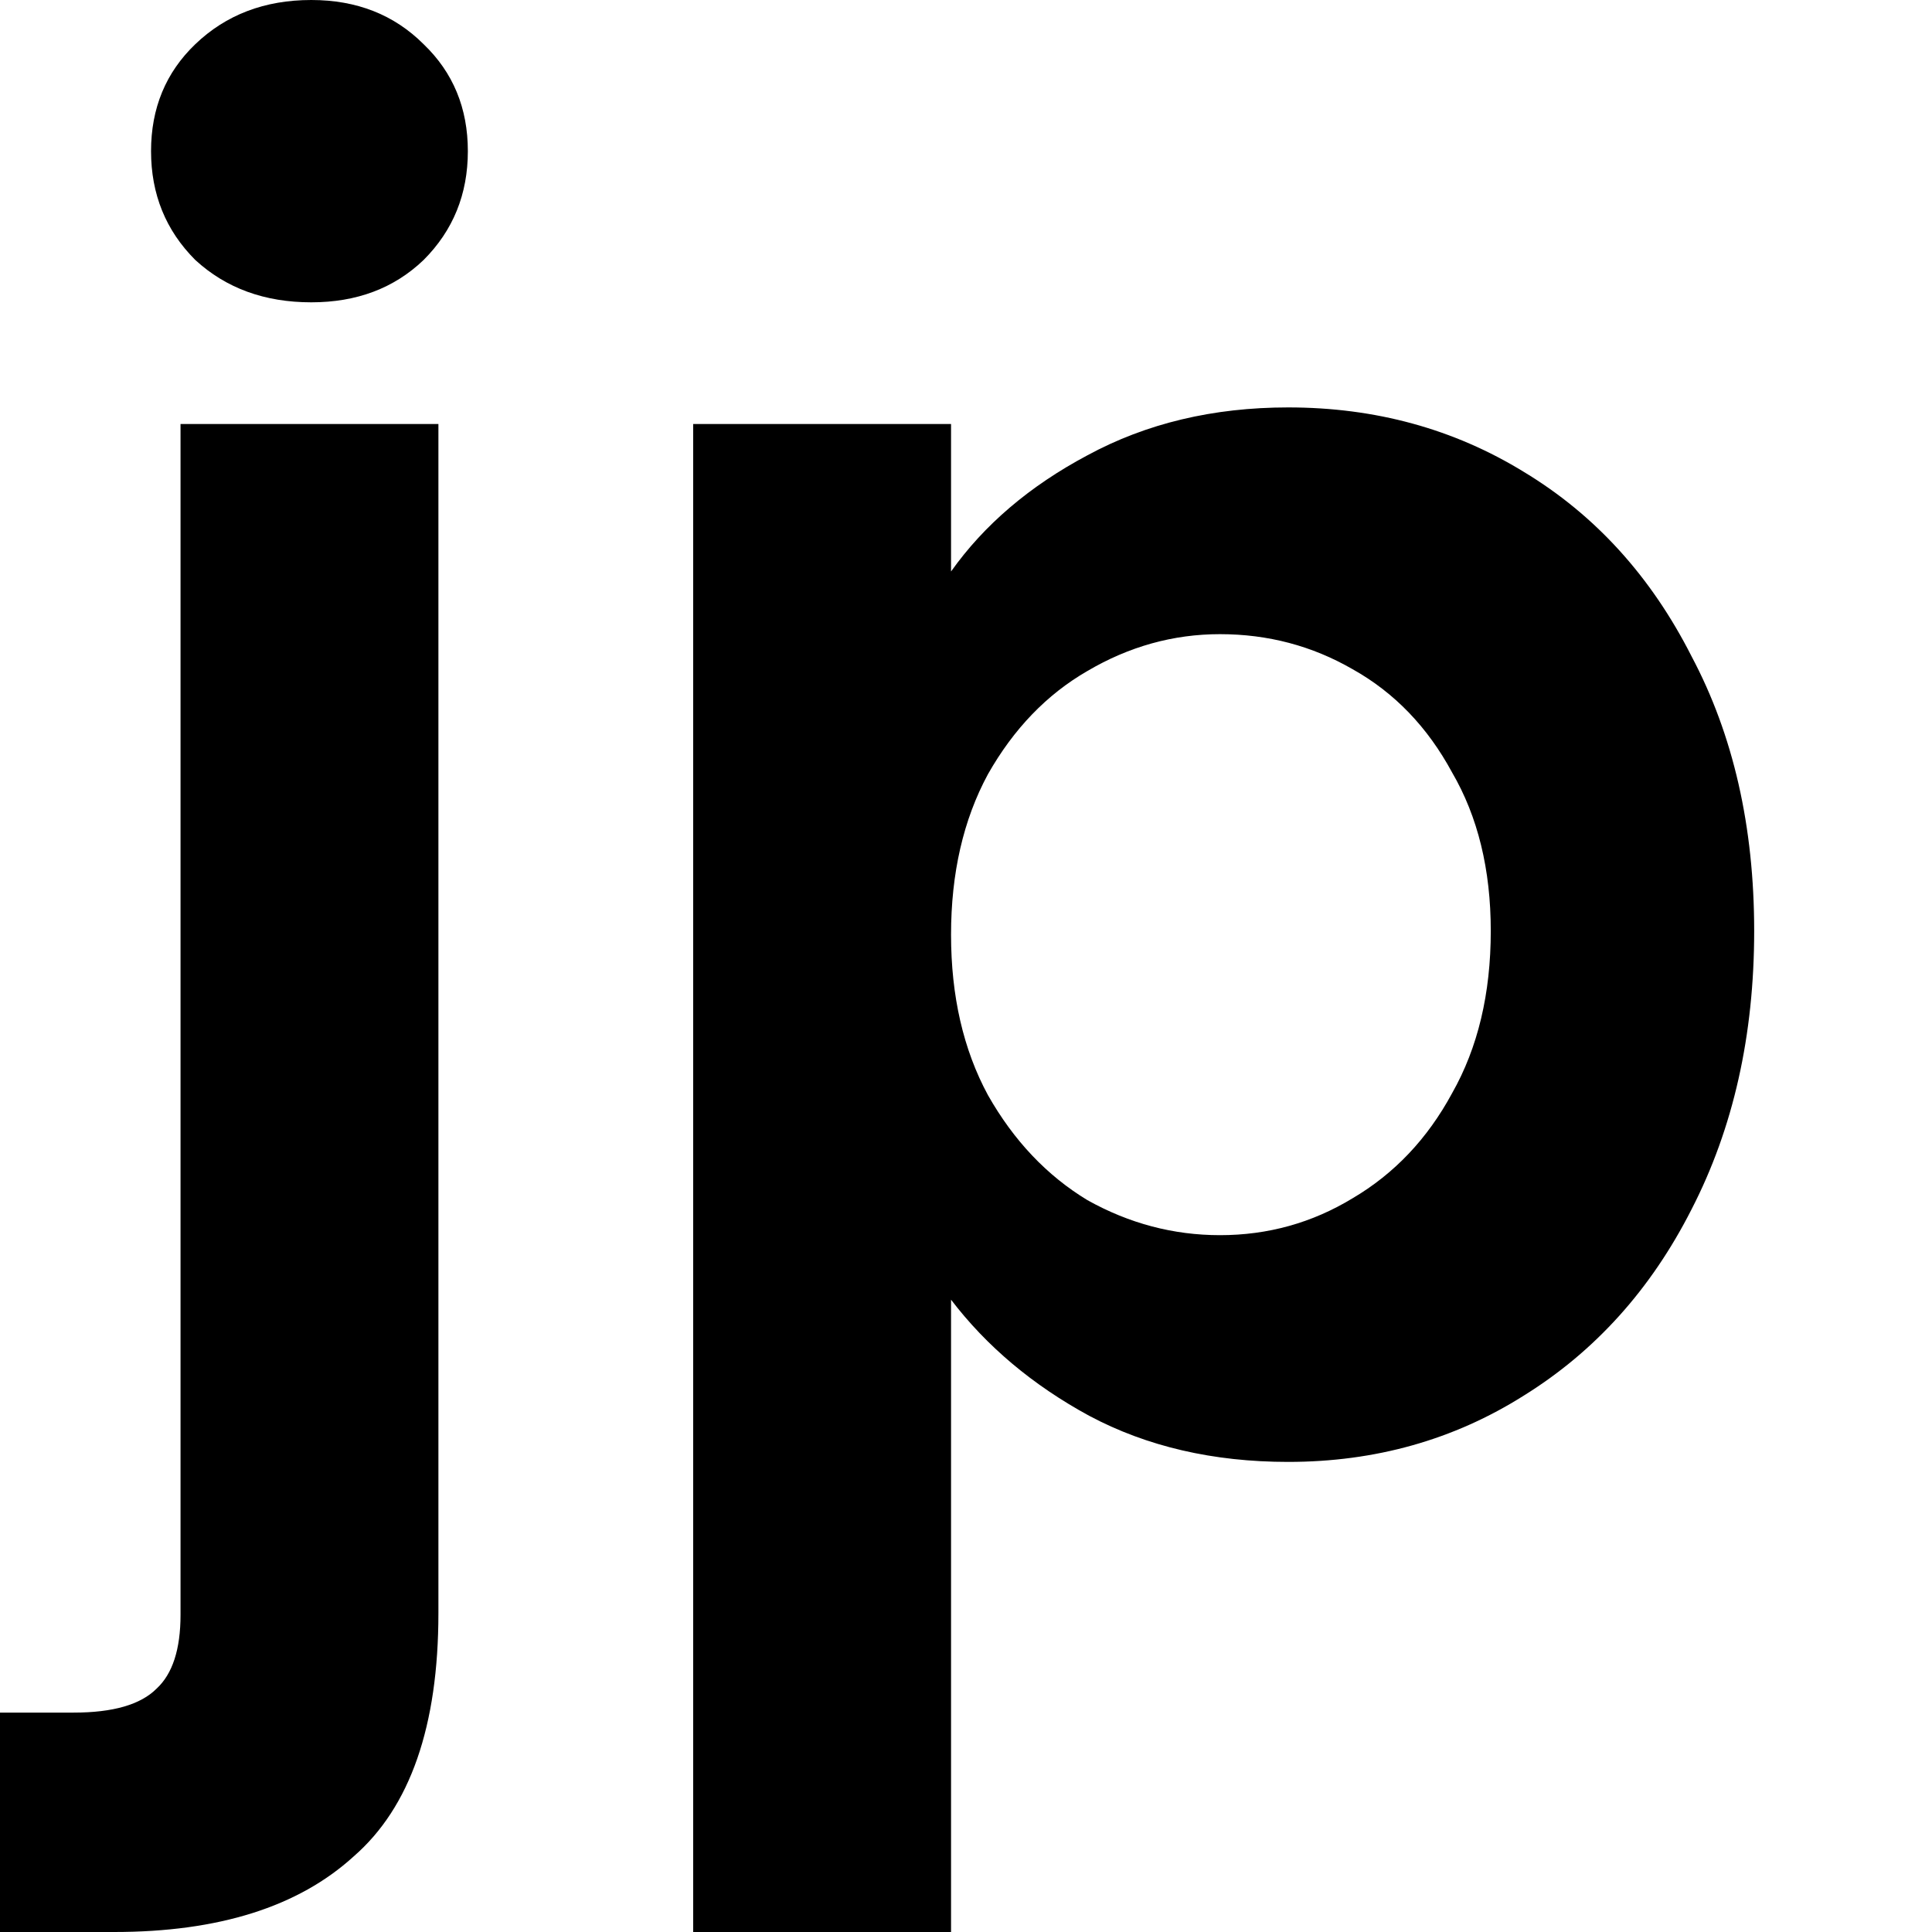
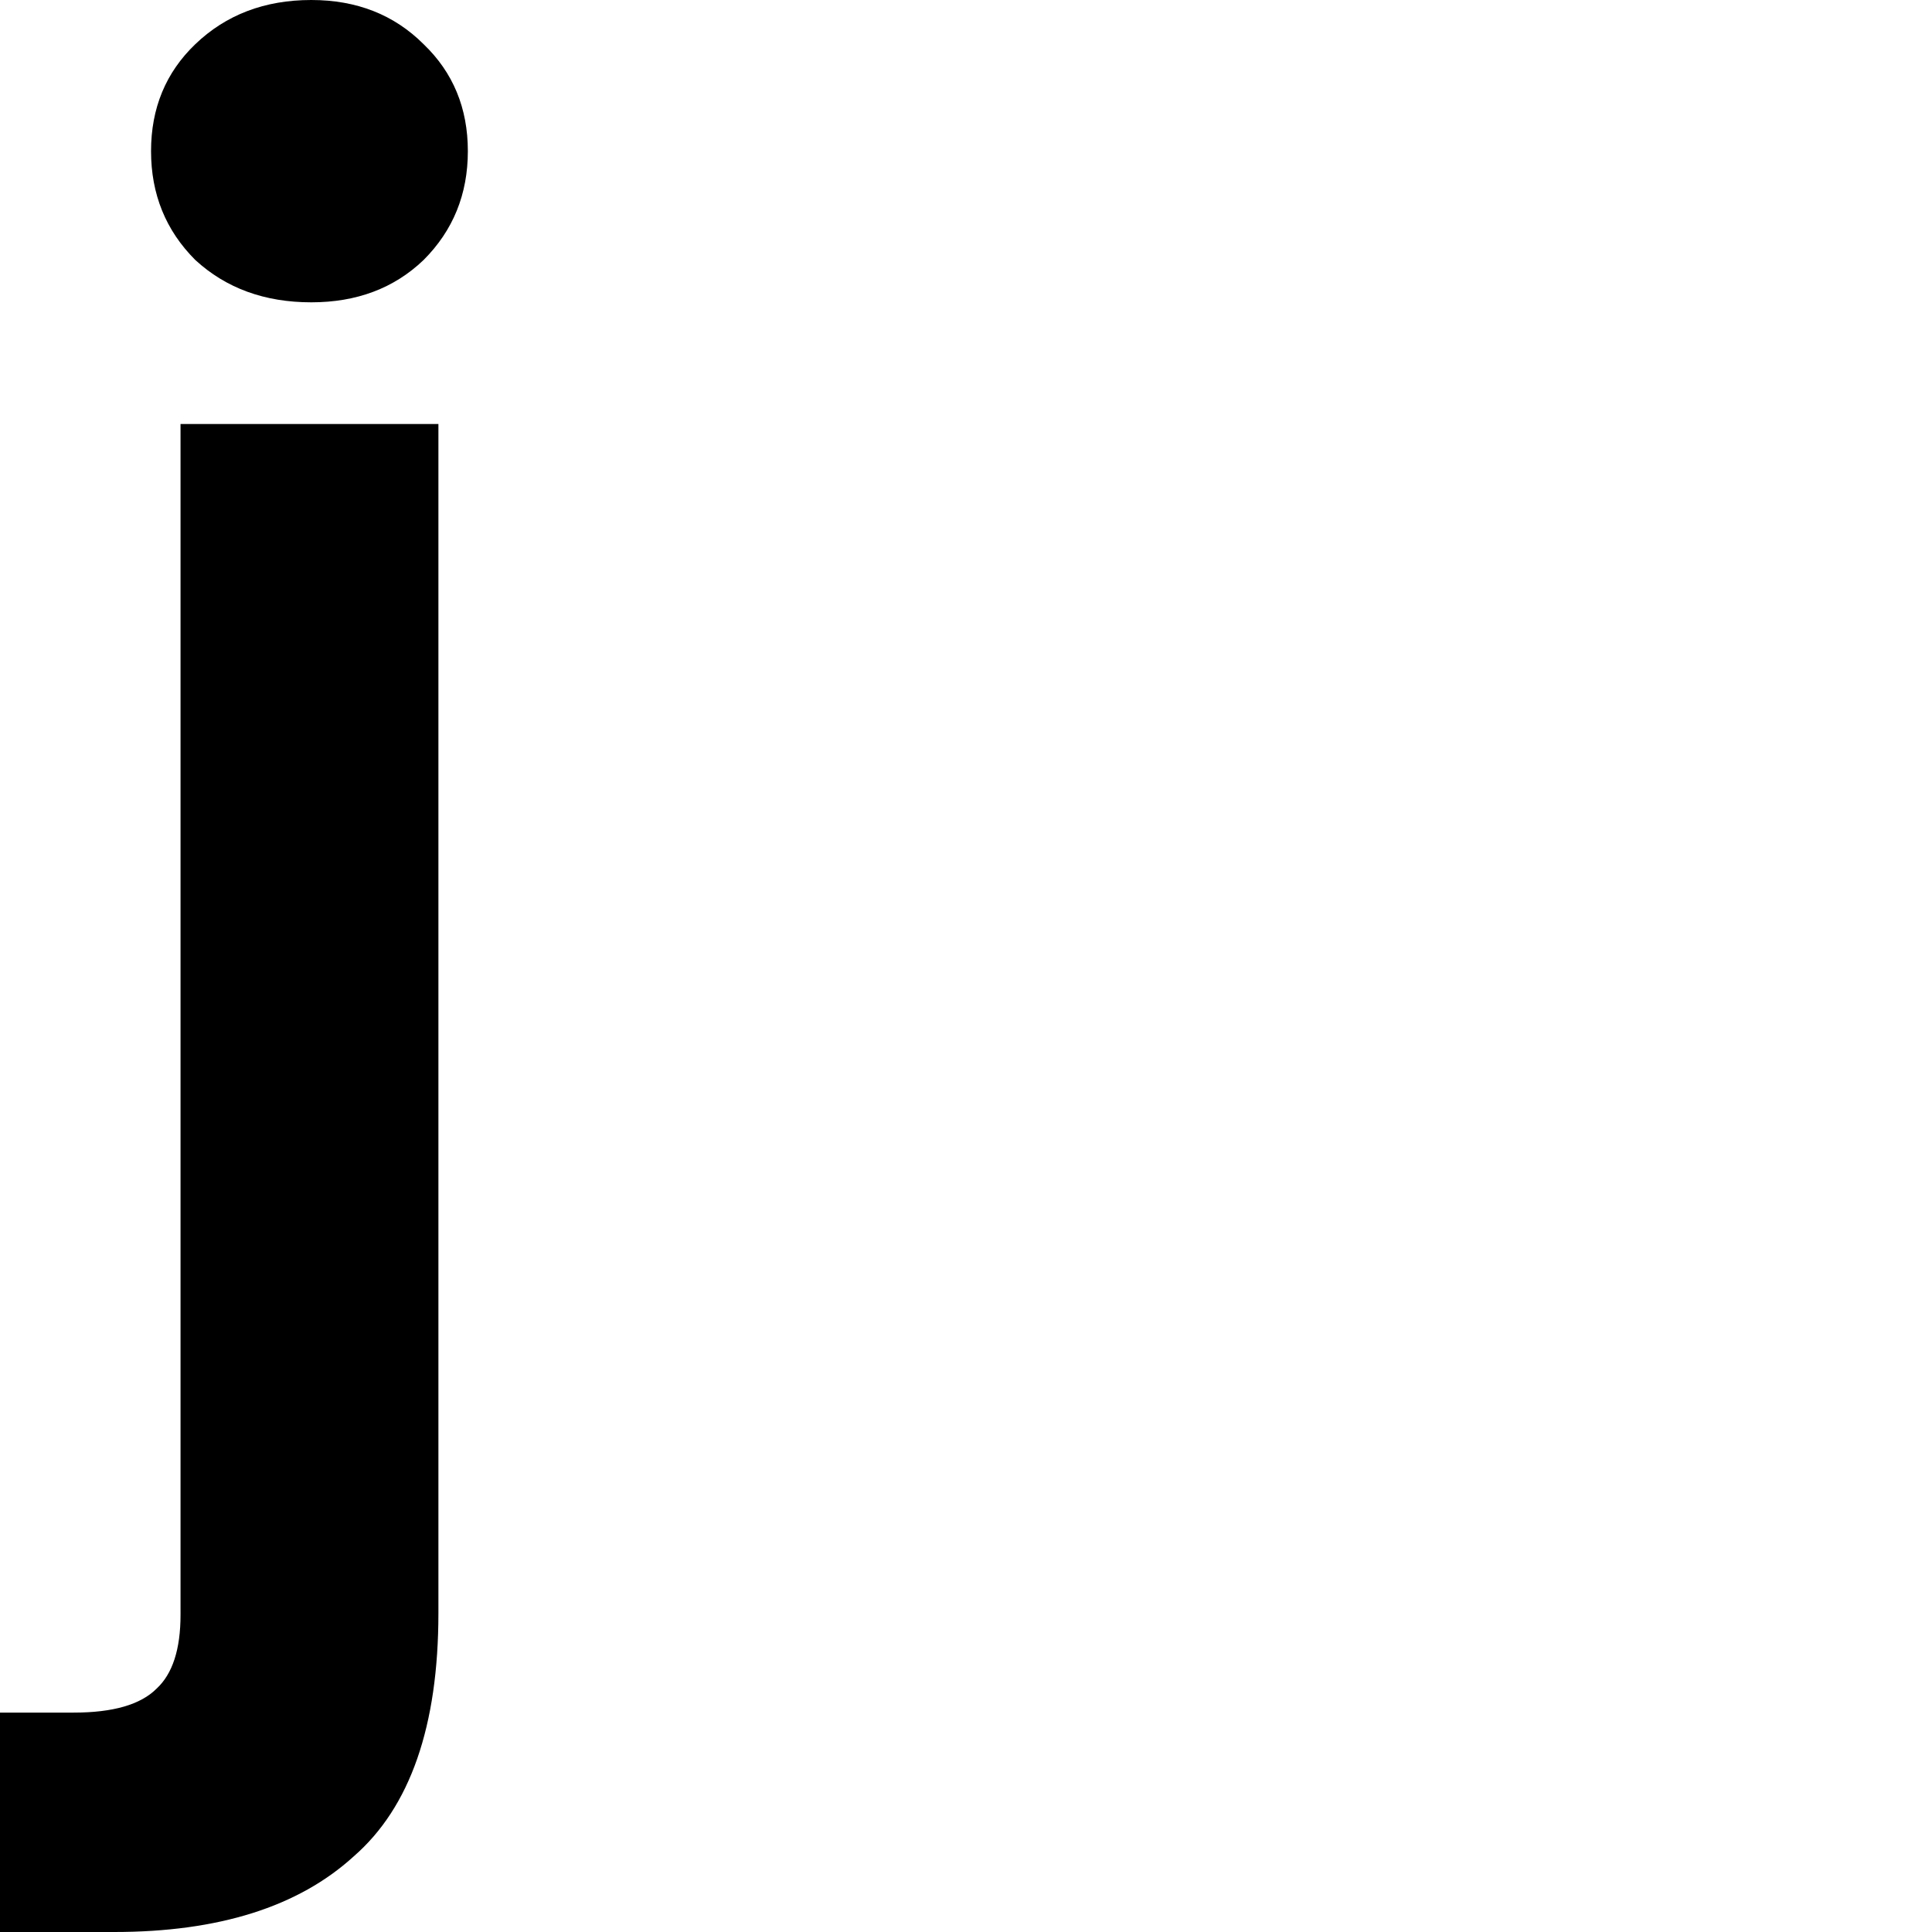
<svg xmlns="http://www.w3.org/2000/svg" width="50" height="50" viewBox="0 0 50 50" fill="none">
  <path d="M8.056 7.824C6.849 7.824 5.848 7.459 5.053 6.727C4.29 5.964 3.909 5.025 3.909 3.912C3.909 2.799 4.29 1.877 5.053 1.145C5.848 0.382 6.849 0 8.056 0C9.232 0 10.201 0.382 10.964 1.145C11.727 1.877 12.108 2.799 12.108 3.912C12.108 5.025 11.727 5.964 10.964 6.727C10.201 7.459 9.232 7.824 8.056 7.824ZM11.346 41.746C11.346 44.672 10.615 46.772 9.153 48.044C7.723 49.348 5.657 50 2.956 50H0V44.322H1.907C2.924 44.322 3.639 44.116 4.052 43.702C4.465 43.321 4.672 42.684 4.672 41.794V10.973H11.346V41.746Z" fill="black" />
-   <path d="M24.613 14.79C25.471 13.581 26.647 12.579 28.141 11.784C29.666 10.957 31.398 10.544 33.337 10.544C35.593 10.544 37.627 11.101 39.439 12.214C41.282 13.327 42.728 14.917 43.777 16.985C44.858 19.02 45.398 21.39 45.398 24.093C45.398 26.797 44.858 29.198 43.777 31.298C42.728 33.365 41.282 34.971 39.439 36.116C37.627 37.261 35.593 37.834 33.337 37.834C31.398 37.834 29.682 37.436 28.189 36.641C26.727 35.846 25.535 34.844 24.613 33.636V50H17.939V10.973H24.613V14.79ZM38.581 24.093C38.581 22.503 38.247 21.136 37.58 19.991C36.944 18.814 36.086 17.923 35.005 17.319C33.957 16.714 32.813 16.412 31.573 16.412C30.366 16.412 29.221 16.73 28.141 17.366C27.092 17.971 26.234 18.861 25.567 20.038C24.931 21.215 24.613 22.599 24.613 24.189C24.613 25.779 24.931 27.163 25.567 28.34C26.234 29.517 27.092 30.423 28.141 31.059C29.221 31.663 30.366 31.966 31.573 31.966C32.813 31.966 33.957 31.648 35.005 31.011C36.086 30.375 36.944 29.469 37.58 28.292C38.247 27.115 38.581 25.716 38.581 24.093Z" fill="black" />
</svg>